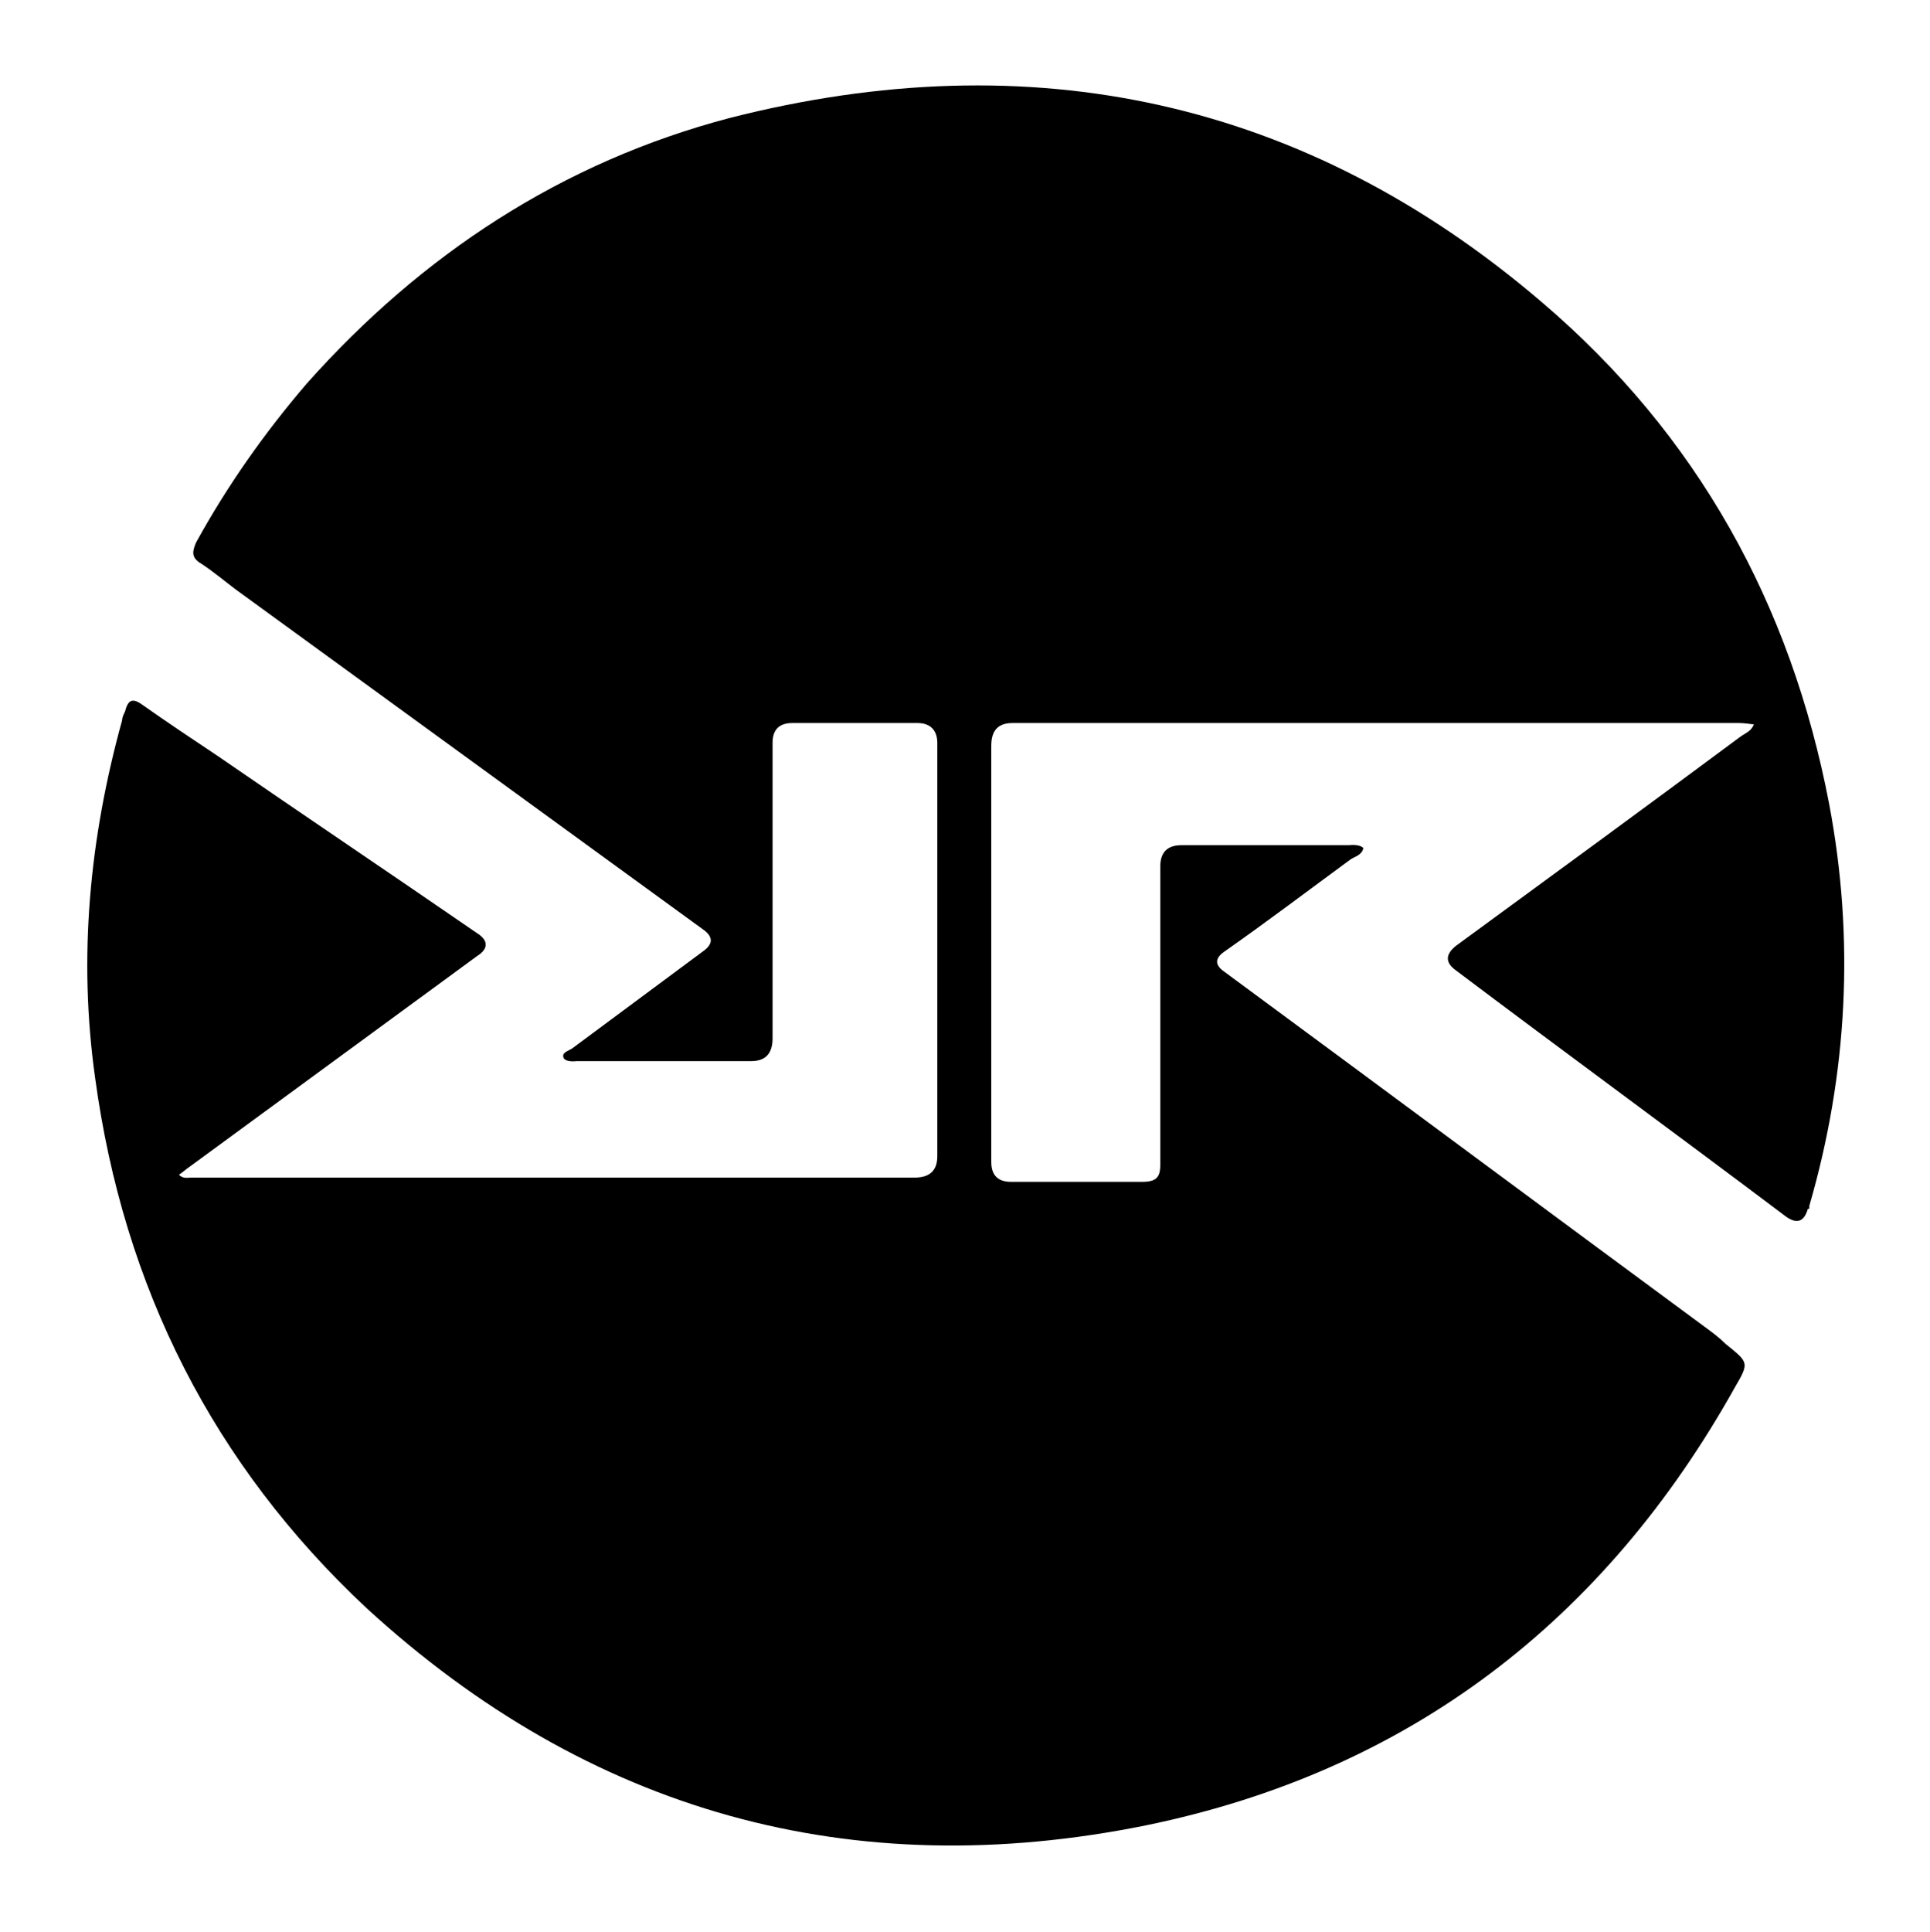
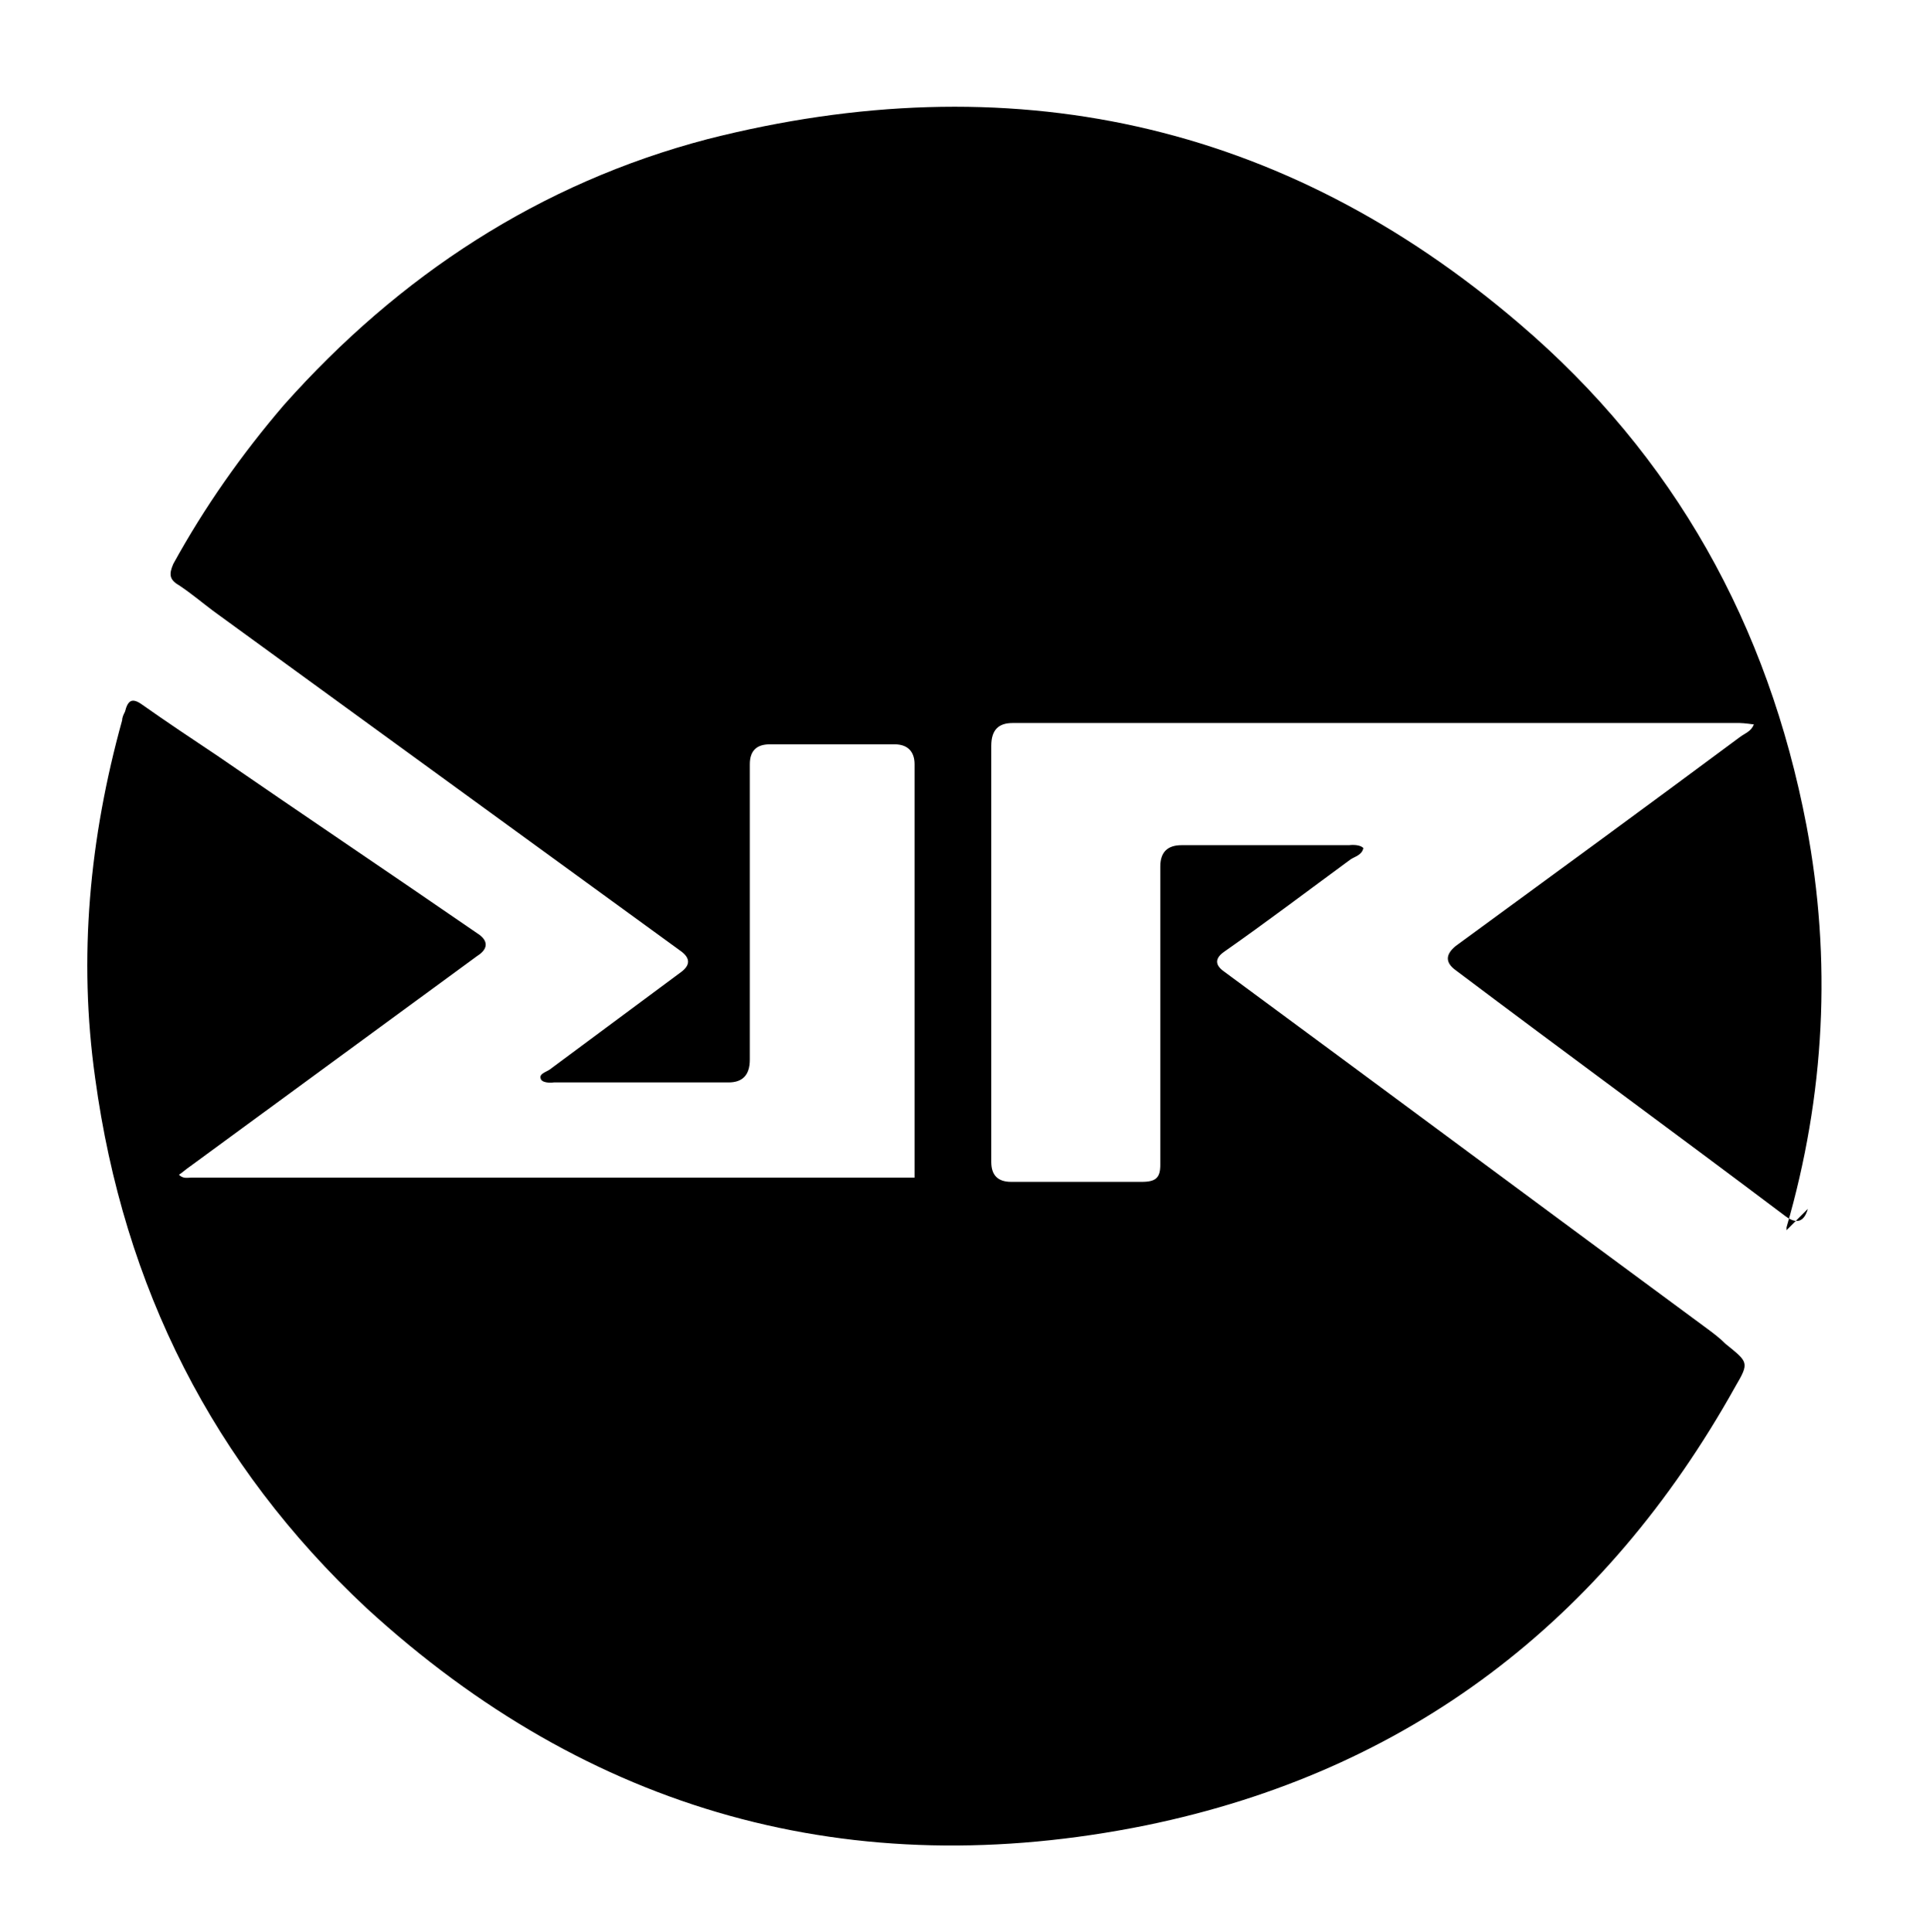
<svg xmlns="http://www.w3.org/2000/svg" id="Layer_1" viewBox="0 0 13.59 13.6">
-   <path d="M12.73,8.51q-.04,.14-.16,.05c-.77-.58-1.55-1.15-2.32-1.73q-.11-.08,0-.17c.67-.49,1.34-.98,2-1.47,.04-.03,.08-.04,.1-.09h0s-.07-.01-.1-.01H7.13c-.1,0-.15,.05-.15,.16v2.93q0,.14,.14,.14h.92c.1,0,.13-.03,.13-.12v-2.1q0-.15,.15-.15h1.18s.07-.01,.1,.02c-.01,.05-.06,.06-.09,.08-.3,.22-.59,.44-.89,.65q-.1,.07,0,.14c1.14,.84,2.27,1.68,3.41,2.52,.04,.03,.08,.06,.12,.1,.16,.13,.17,.13,.07,.3-.92,1.65-2.3,2.71-4.15,3.09-2.07,.42-3.92-.09-5.49-1.53-1.08-1.01-1.71-2.26-1.91-3.73-.12-.85-.04-1.69,.19-2.52,0-.02,.01-.04,.02-.06,.02-.08,.05-.1,.12-.05,.17,.12,.35,.24,.53,.36,.61,.42,1.22,.83,1.83,1.25,.08,.05,.08,.11,0,.16-.67,.49-1.35,.99-2.02,1.48-.03,.02-.05,.04-.08,.06,.03,.03,.06,.02,.09,.02H6.44q.16,0,.16-.15v-2.91c0-.09-.05-.14-.14-.14h-.88q-.14,0-.14,.14v2.08q0,.16-.15,.16h-1.23s-.07,.01-.09-.02c-.02-.04,.03-.05,.06-.07,.31-.23,.62-.46,.93-.69q.09-.07,0-.14c-1.1-.8-2.2-1.6-3.3-2.4-.08-.06-.15-.12-.24-.18-.07-.04-.07-.08-.04-.15,.22-.4,.48-.77,.78-1.12,.81-.91,1.8-1.56,2.98-1.87,2.12-.54,4.05-.13,5.72,1.3,1.09,.93,1.75,2.12,2.02,3.53,.18,.95,.13,1.9-.14,2.83v.02Z" />
+   <path d="M12.73,8.51q-.04,.14-.16,.05c-.77-.58-1.55-1.15-2.32-1.73q-.11-.08,0-.17c.67-.49,1.34-.98,2-1.47,.04-.03,.08-.04,.1-.09h0s-.07-.01-.1-.01H7.13c-.1,0-.15,.05-.15,.16v2.93q0,.14,.14,.14h.92c.1,0,.13-.03,.13-.12v-2.1q0-.15,.15-.15h1.18s.07-.01,.1,.02c-.01,.05-.06,.06-.09,.08-.3,.22-.59,.44-.89,.65q-.1,.07,0,.14c1.14,.84,2.27,1.68,3.41,2.52,.04,.03,.08,.06,.12,.1,.16,.13,.17,.13,.07,.3-.92,1.65-2.3,2.71-4.15,3.09-2.07,.42-3.92-.09-5.49-1.53-1.08-1.01-1.71-2.26-1.91-3.73-.12-.85-.04-1.69,.19-2.52,0-.02,.01-.04,.02-.06,.02-.08,.05-.1,.12-.05,.17,.12,.35,.24,.53,.36,.61,.42,1.22,.83,1.83,1.25,.08,.05,.08,.11,0,.16-.67,.49-1.35,.99-2.02,1.48-.03,.02-.05,.04-.08,.06,.03,.03,.06,.02,.09,.02H6.44v-2.91c0-.09-.05-.14-.14-.14h-.88q-.14,0-.14,.14v2.08q0,.16-.15,.16h-1.23s-.07,.01-.09-.02c-.02-.04,.03-.05,.06-.07,.31-.23,.62-.46,.93-.69q.09-.07,0-.14c-1.1-.8-2.2-1.6-3.3-2.4-.08-.06-.15-.12-.24-.18-.07-.04-.07-.08-.04-.15,.22-.4,.48-.77,.78-1.12,.81-.91,1.8-1.56,2.98-1.87,2.12-.54,4.05-.13,5.72,1.3,1.09,.93,1.75,2.12,2.02,3.53,.18,.95,.13,1.9-.14,2.83v.02Z" />
</svg>